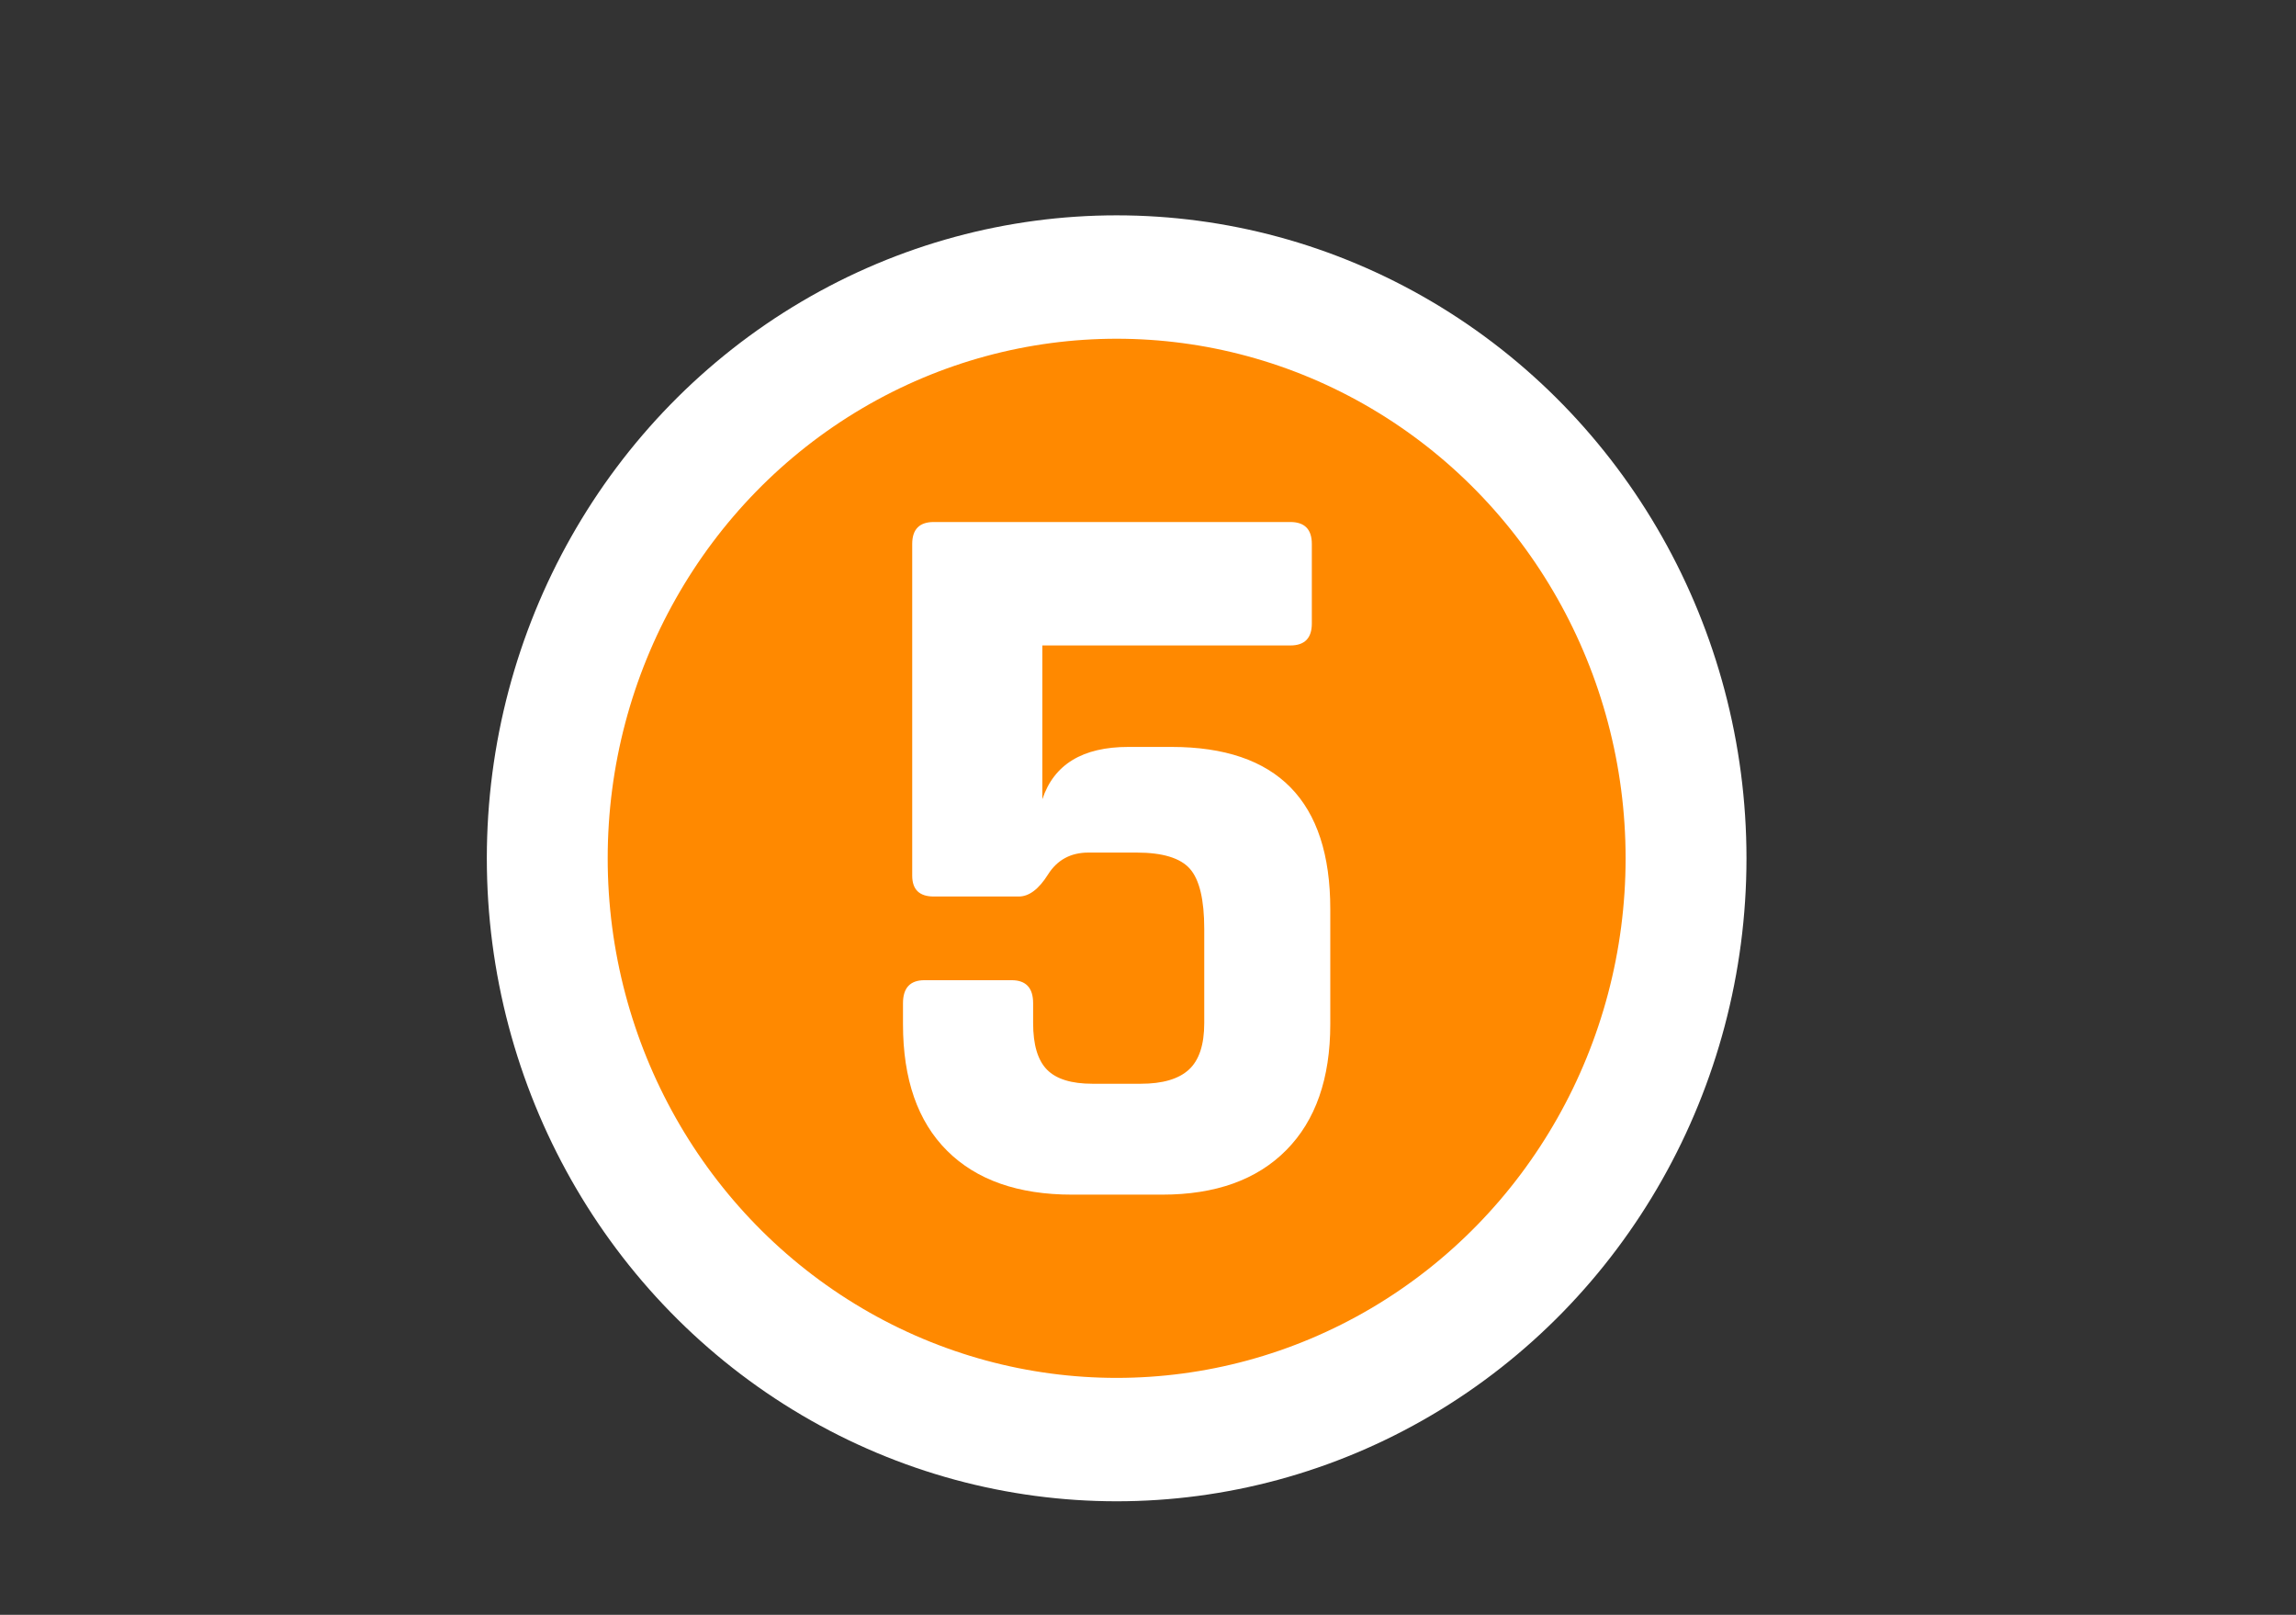
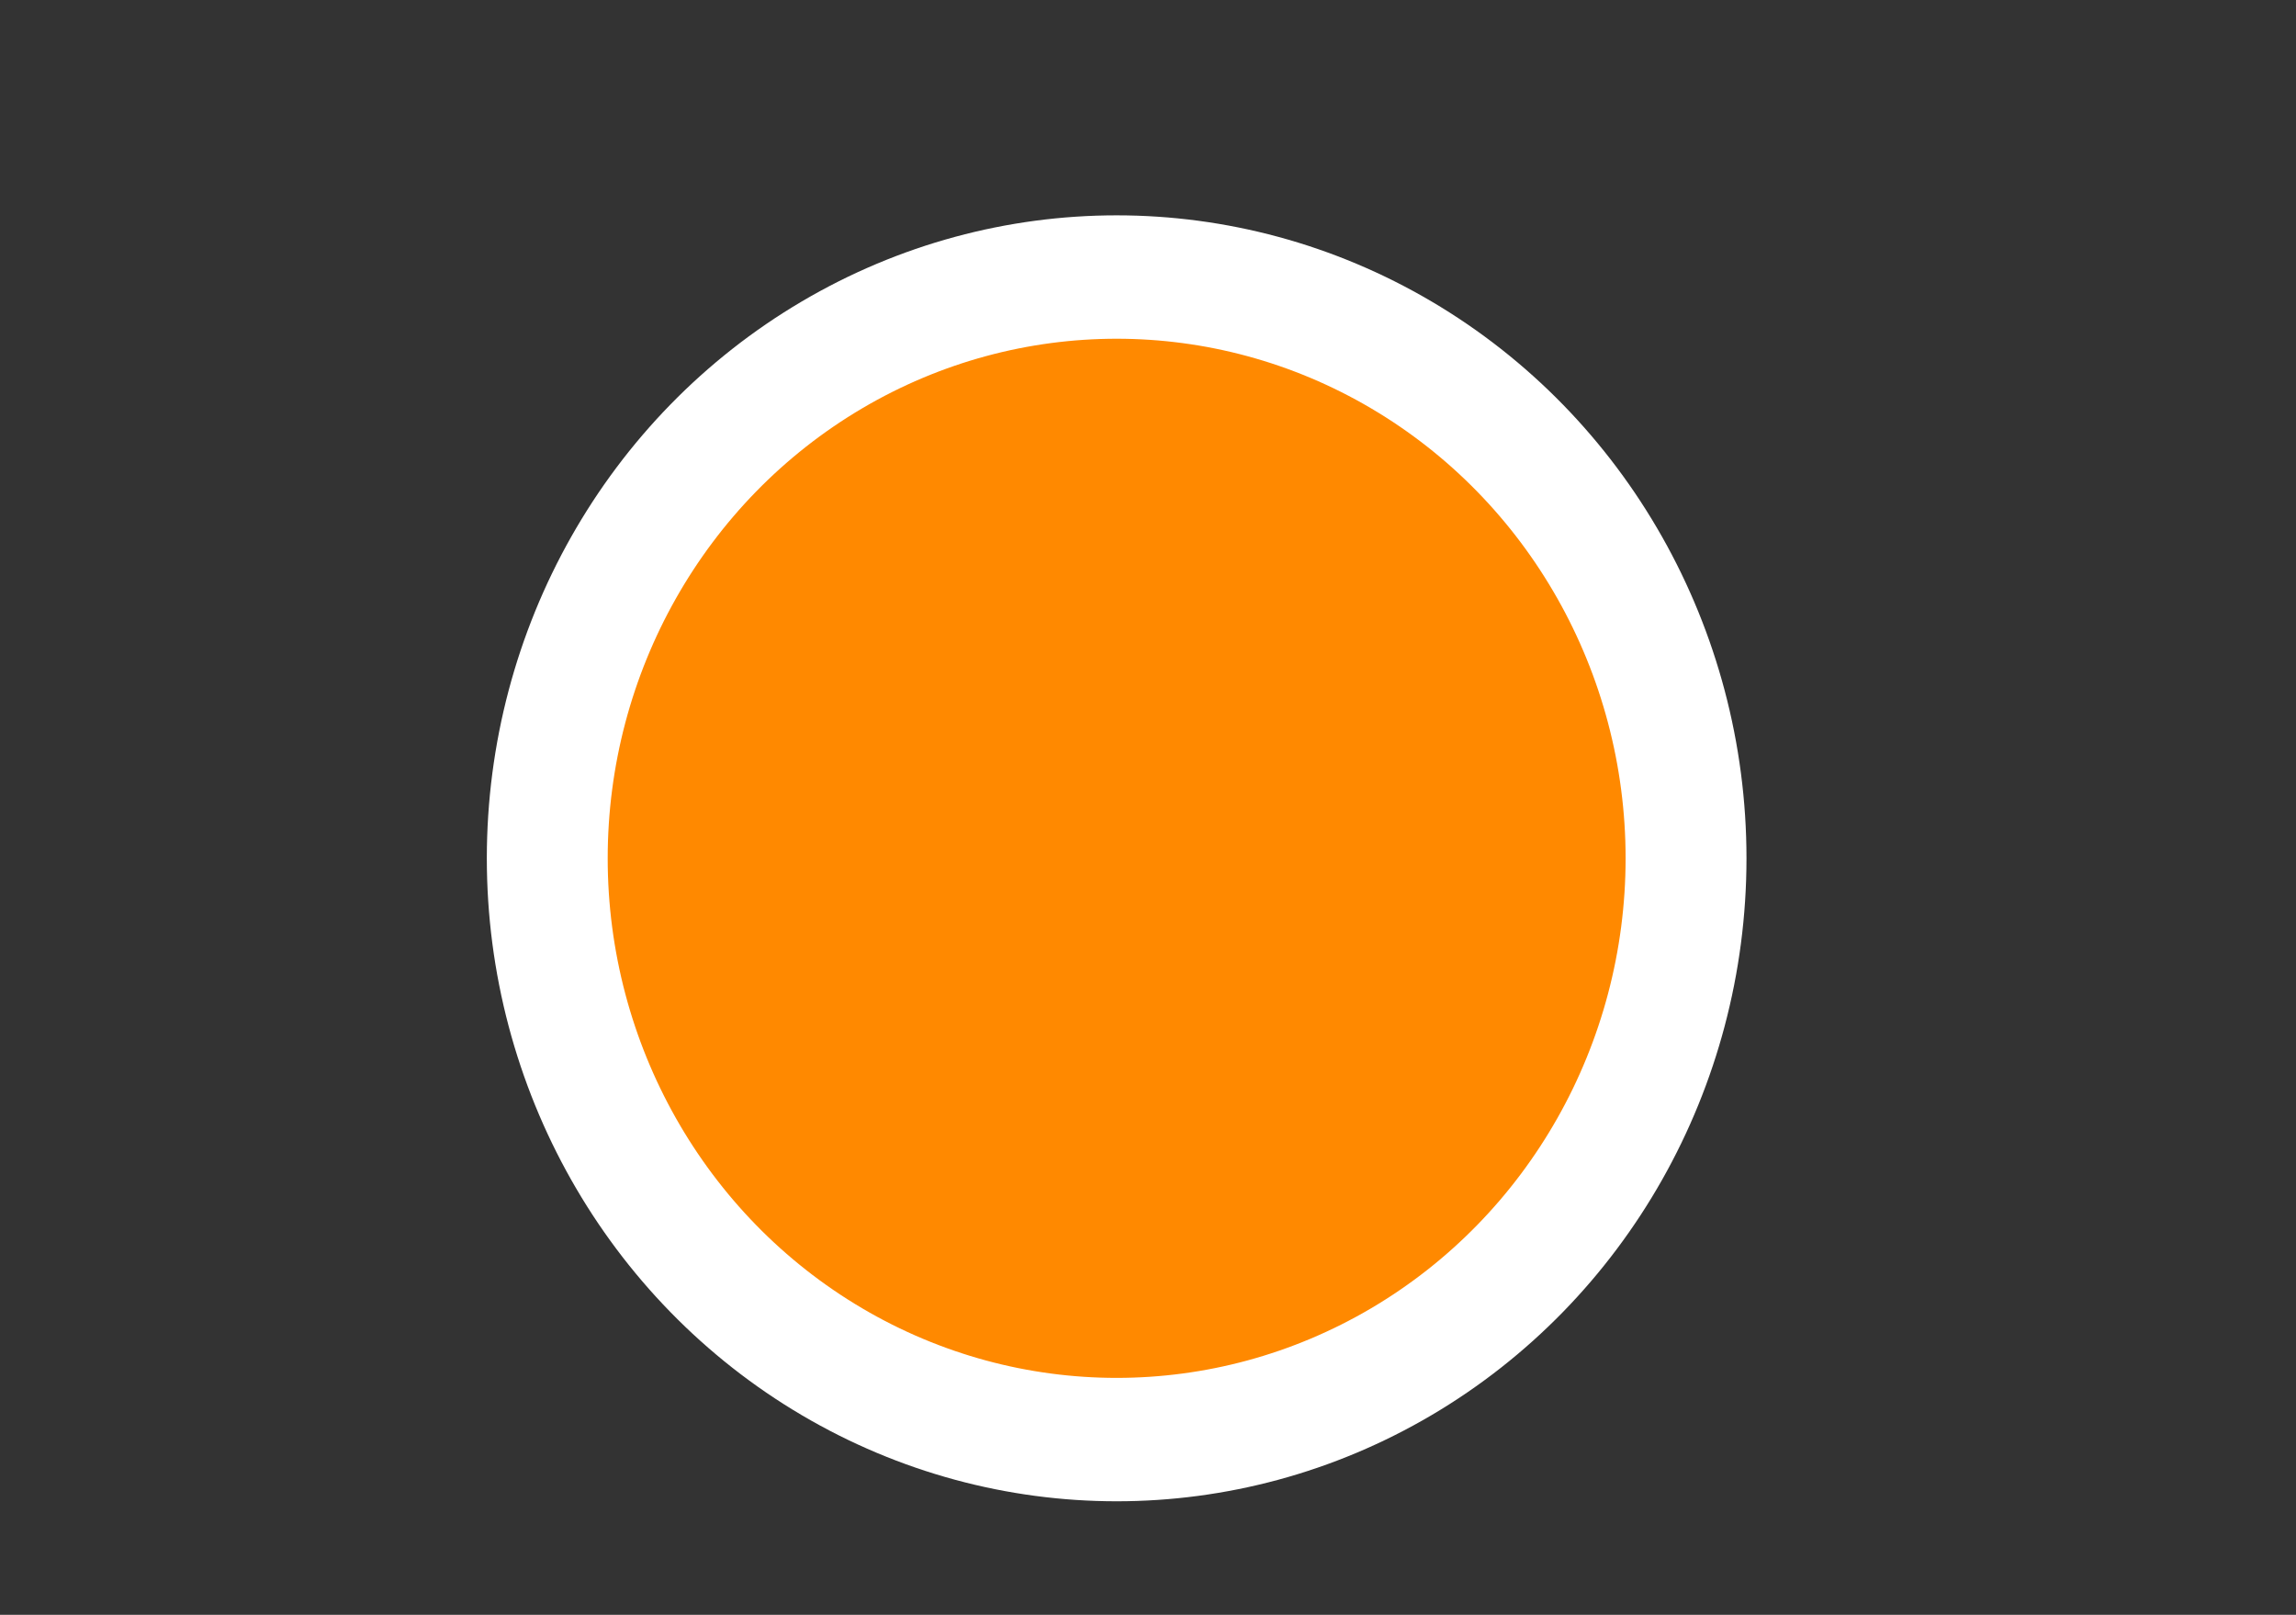
<svg xmlns="http://www.w3.org/2000/svg" xmlns:ns1="http://www.serif.com/" width="100%" height="100%" viewBox="0 0 64 45" version="1.1" xml:space="preserve" style="fill-rule:evenodd;clip-rule:evenodd;stroke-linecap:round;stroke-linejoin:round;stroke-miterlimit:1.5;">
  <rect x="0" y="0" width="64" height="45" fill="#333333" stroke="none" />
  <g transform="matrix(1,0,0,1,-2448,-316)">
    <g id="_5" ns1:id="5" transform="matrix(0.031,0,0,0.029,2371.5,316.384)">
      <rect x="2448" y="0" width="2048" height="1536" style="fill:none;" />
      <g transform="matrix(9.08,0,0,9.906,-2114.15,-7613.75)">
        <circle cx="615.194" cy="850.523" r="56.386" style="fill:rgb(255,137,0);" />
        <clipPath id="_clip1">
-           <circle cx="615.194" cy="850.523" r="56.386" />
-         </clipPath>
+           </clipPath>
        <g clip-path="url(#_clip1)">
          <g transform="matrix(4.228,0,0,4.228,-2008.29,-2708.72)">
-             <path d="M620.97,841.695L619.842,841.695C619.426,841.695 619.11,841.863 618.894,842.199C618.678,842.535 618.45,842.703 618.21,842.703L616.218,842.703C615.882,842.703 615.714,842.543 615.714,842.223L615.714,834.615C615.714,834.279 615.882,834.111 616.218,834.111L624.57,834.111C624.906,834.111 625.074,834.279 625.074,834.615L625.074,836.439C625.074,836.775 624.906,836.943 624.57,836.943L618.762,836.943L618.762,840.471C619.034,839.671 619.706,839.271 620.778,839.271L621.786,839.271C624.266,839.271 625.506,840.511 625.506,842.991L625.506,845.631C625.506,846.879 625.162,847.843 624.474,848.523C623.786,849.203 622.818,849.543 621.57,849.543L619.458,849.543C618.194,849.543 617.218,849.207 616.53,848.535C615.842,847.863 615.498,846.895 615.498,845.631L615.498,845.151C615.498,844.799 615.666,844.623 616.002,844.623L618.042,844.623C618.378,844.623 618.546,844.799 618.546,845.151L618.546,845.607C618.546,846.103 618.654,846.459 618.87,846.675C619.086,846.891 619.442,846.999 619.938,846.999L621.066,846.999C621.578,846.999 621.954,846.891 622.194,846.675C622.434,846.459 622.554,846.103 622.554,845.607L622.554,843.447C622.554,842.775 622.442,842.315 622.218,842.067C621.994,841.819 621.578,841.695 620.97,841.695Z" style="fill:white;fill-rule:nonzero;" />
-           </g>
+             </g>
        </g>
        <circle cx="615.194" cy="850.523" r="56.386" style="fill:none;stroke:white;stroke-width:11.97px;" />
      </g>
    </g>
  </g>
</svg>